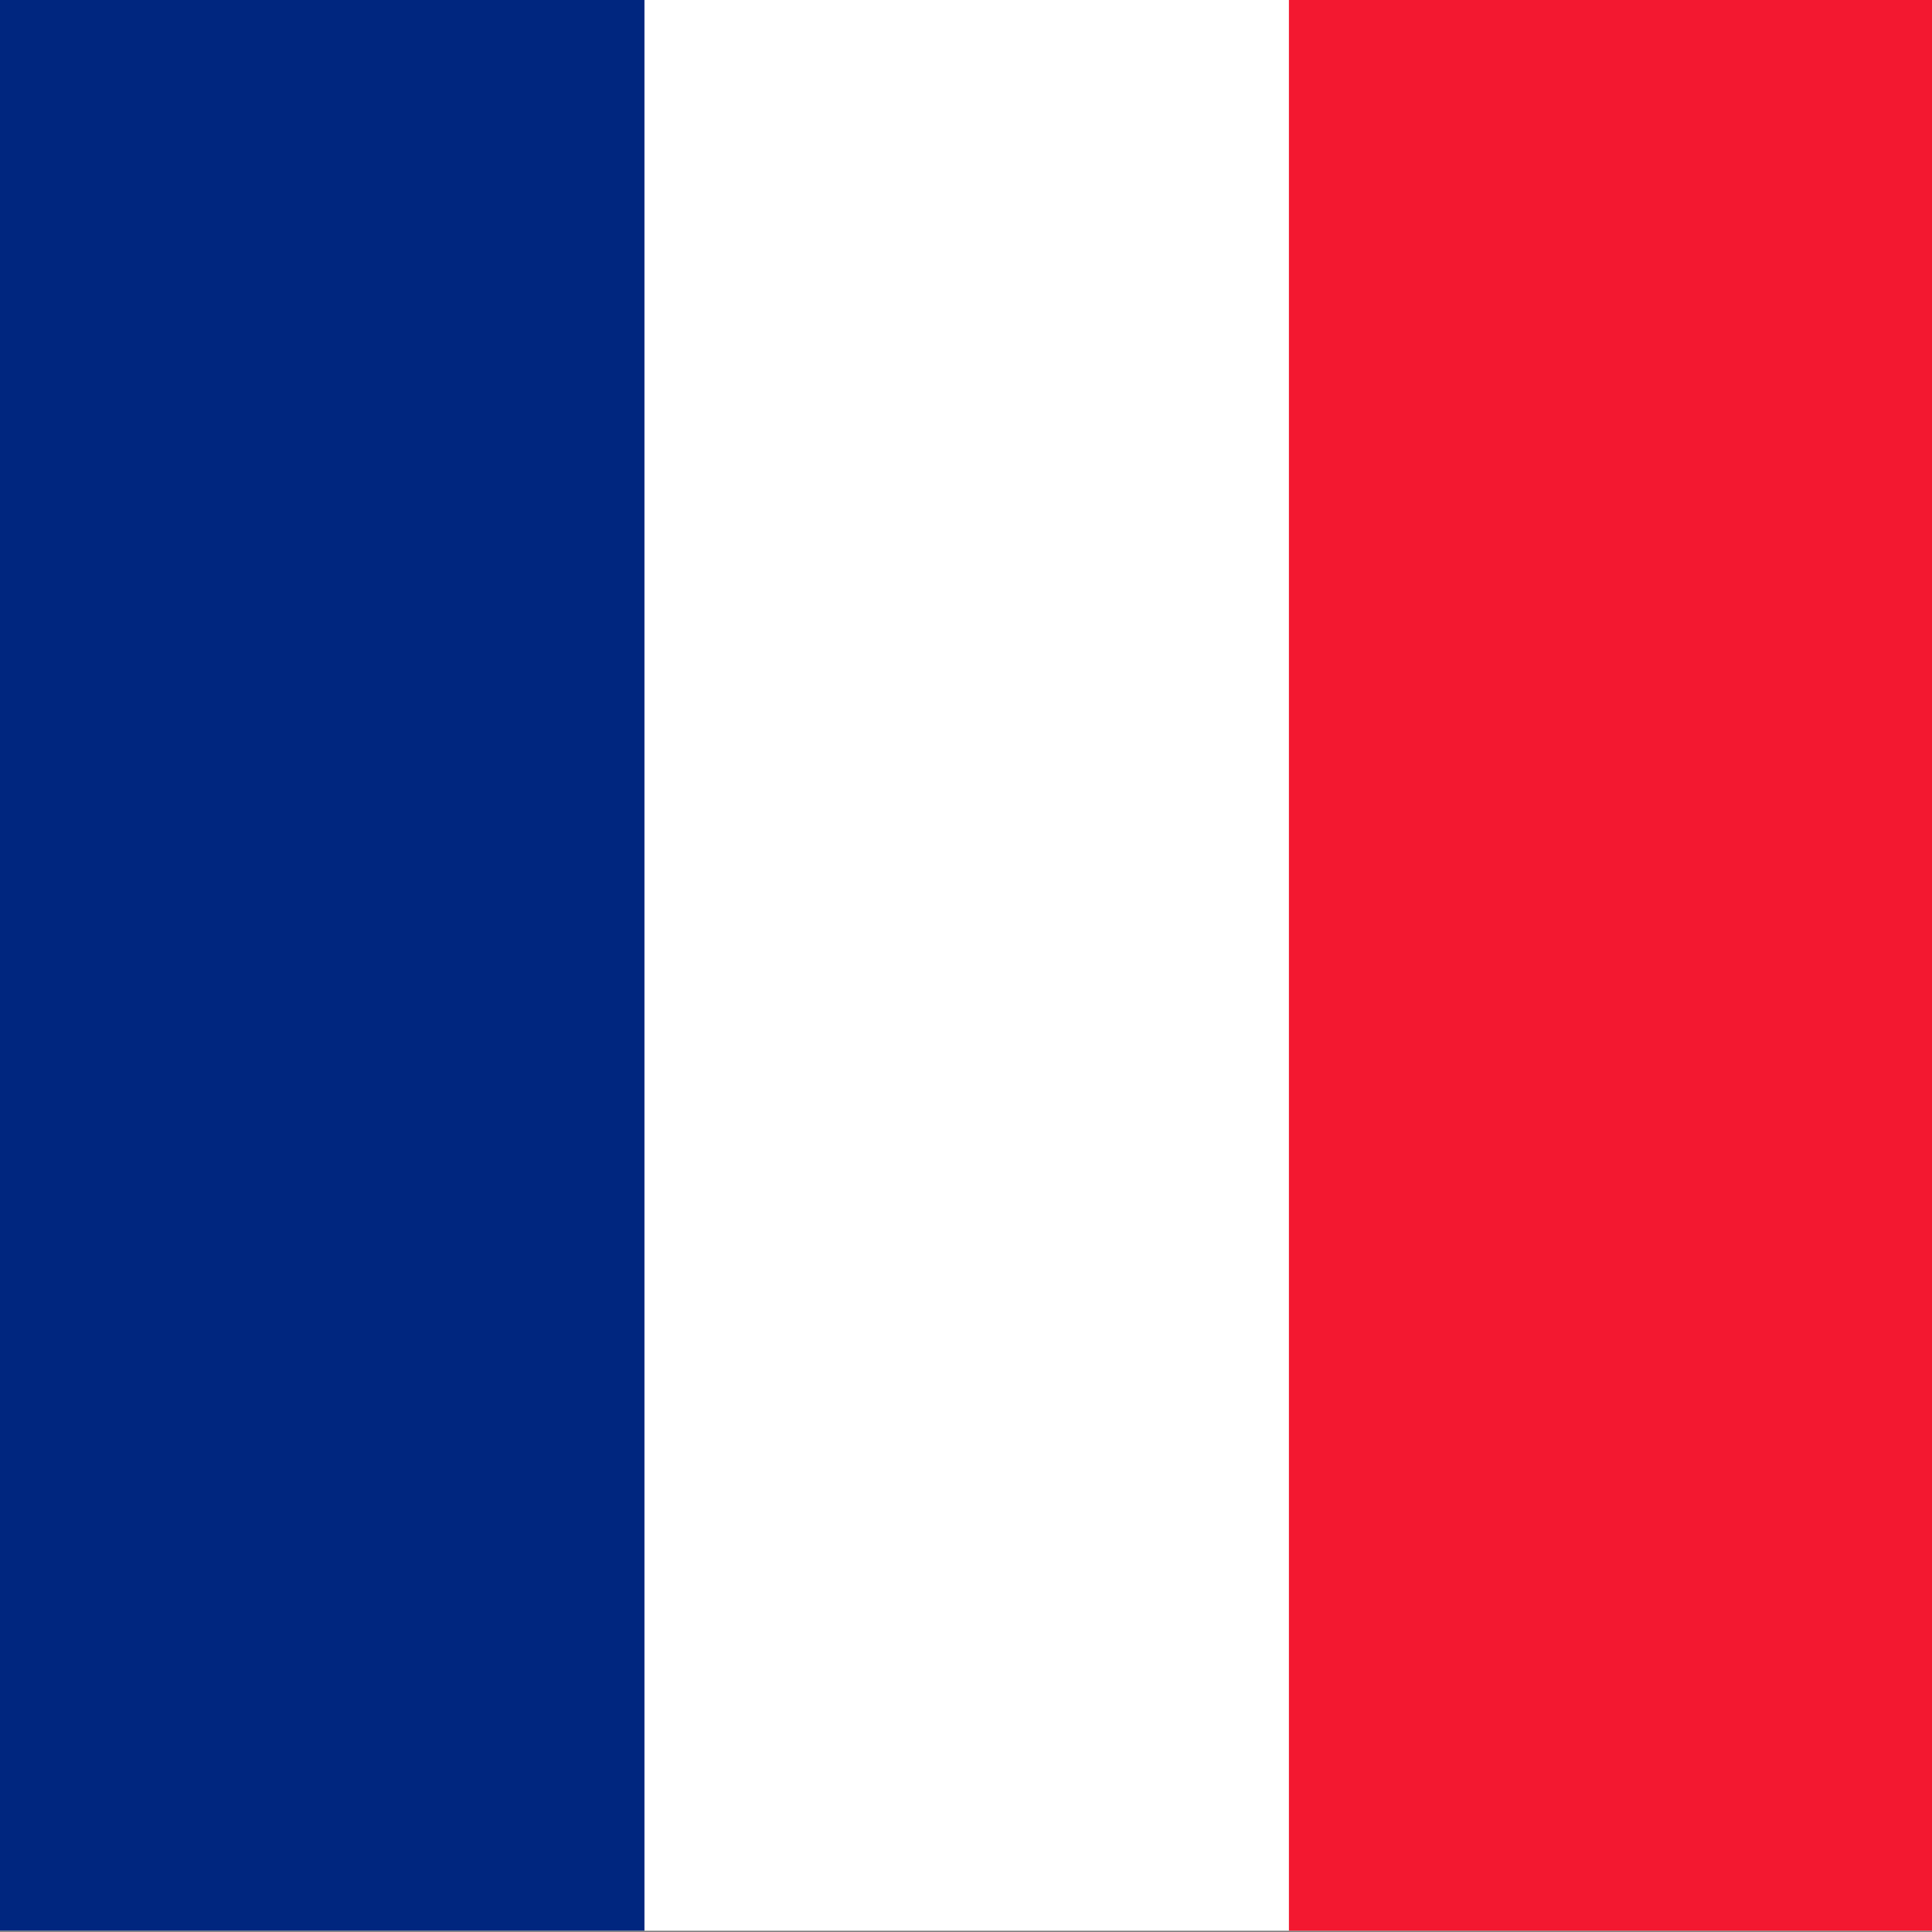
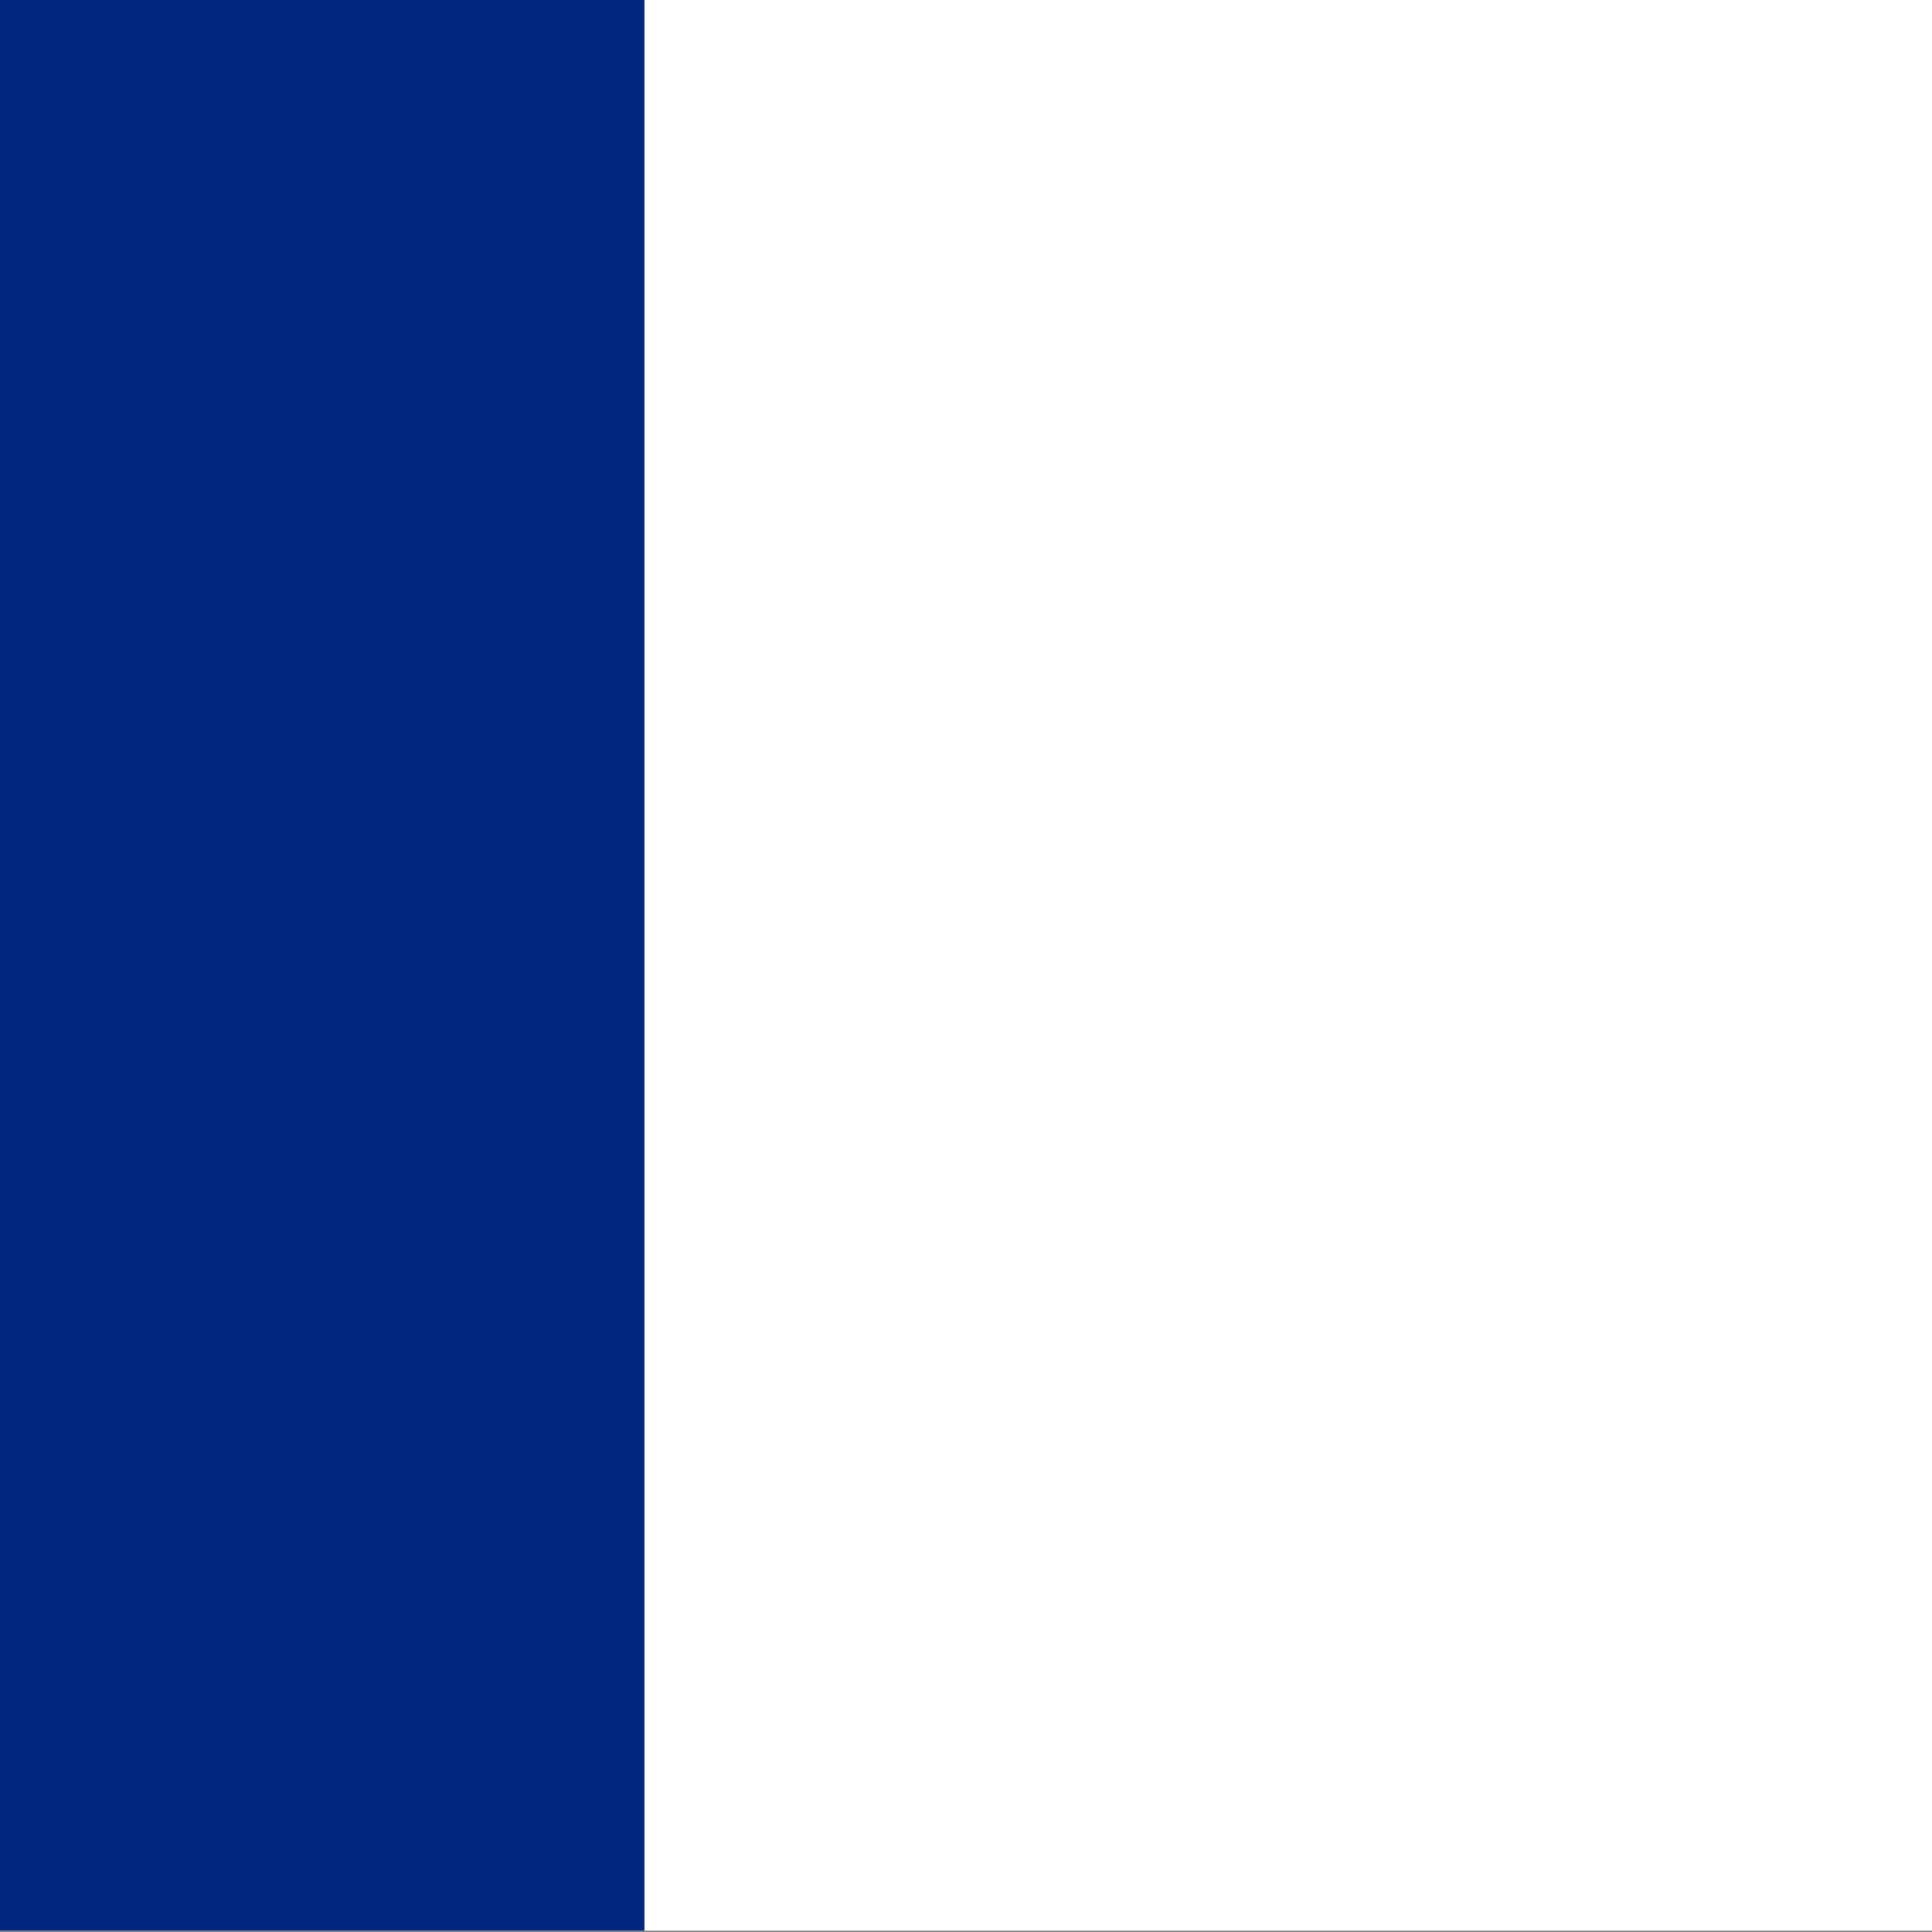
<svg xmlns="http://www.w3.org/2000/svg" x="0" y="0" version="1" width="512" height="512" id="svg378">
  <rect width="100%" height="100%" fill="#808080" stroke="none" />
  <g transform="matrix(.482 0 0 .722 0 7.4219e-7)" stroke-width="1pt" fill-rule="evenodd" id="flag">
    <rect fill="#fff" x="0" y="0" width="1063" height="708.66" id="rect171" />
    <rect fill="#00267f" x="0" y="0" width="354.33" height="708.66" id="rect403" />
-     <rect fill="#f31830" x="708.66" y="0" width="354.33" height="708.66" id="rect135" />
  </g>
</svg>